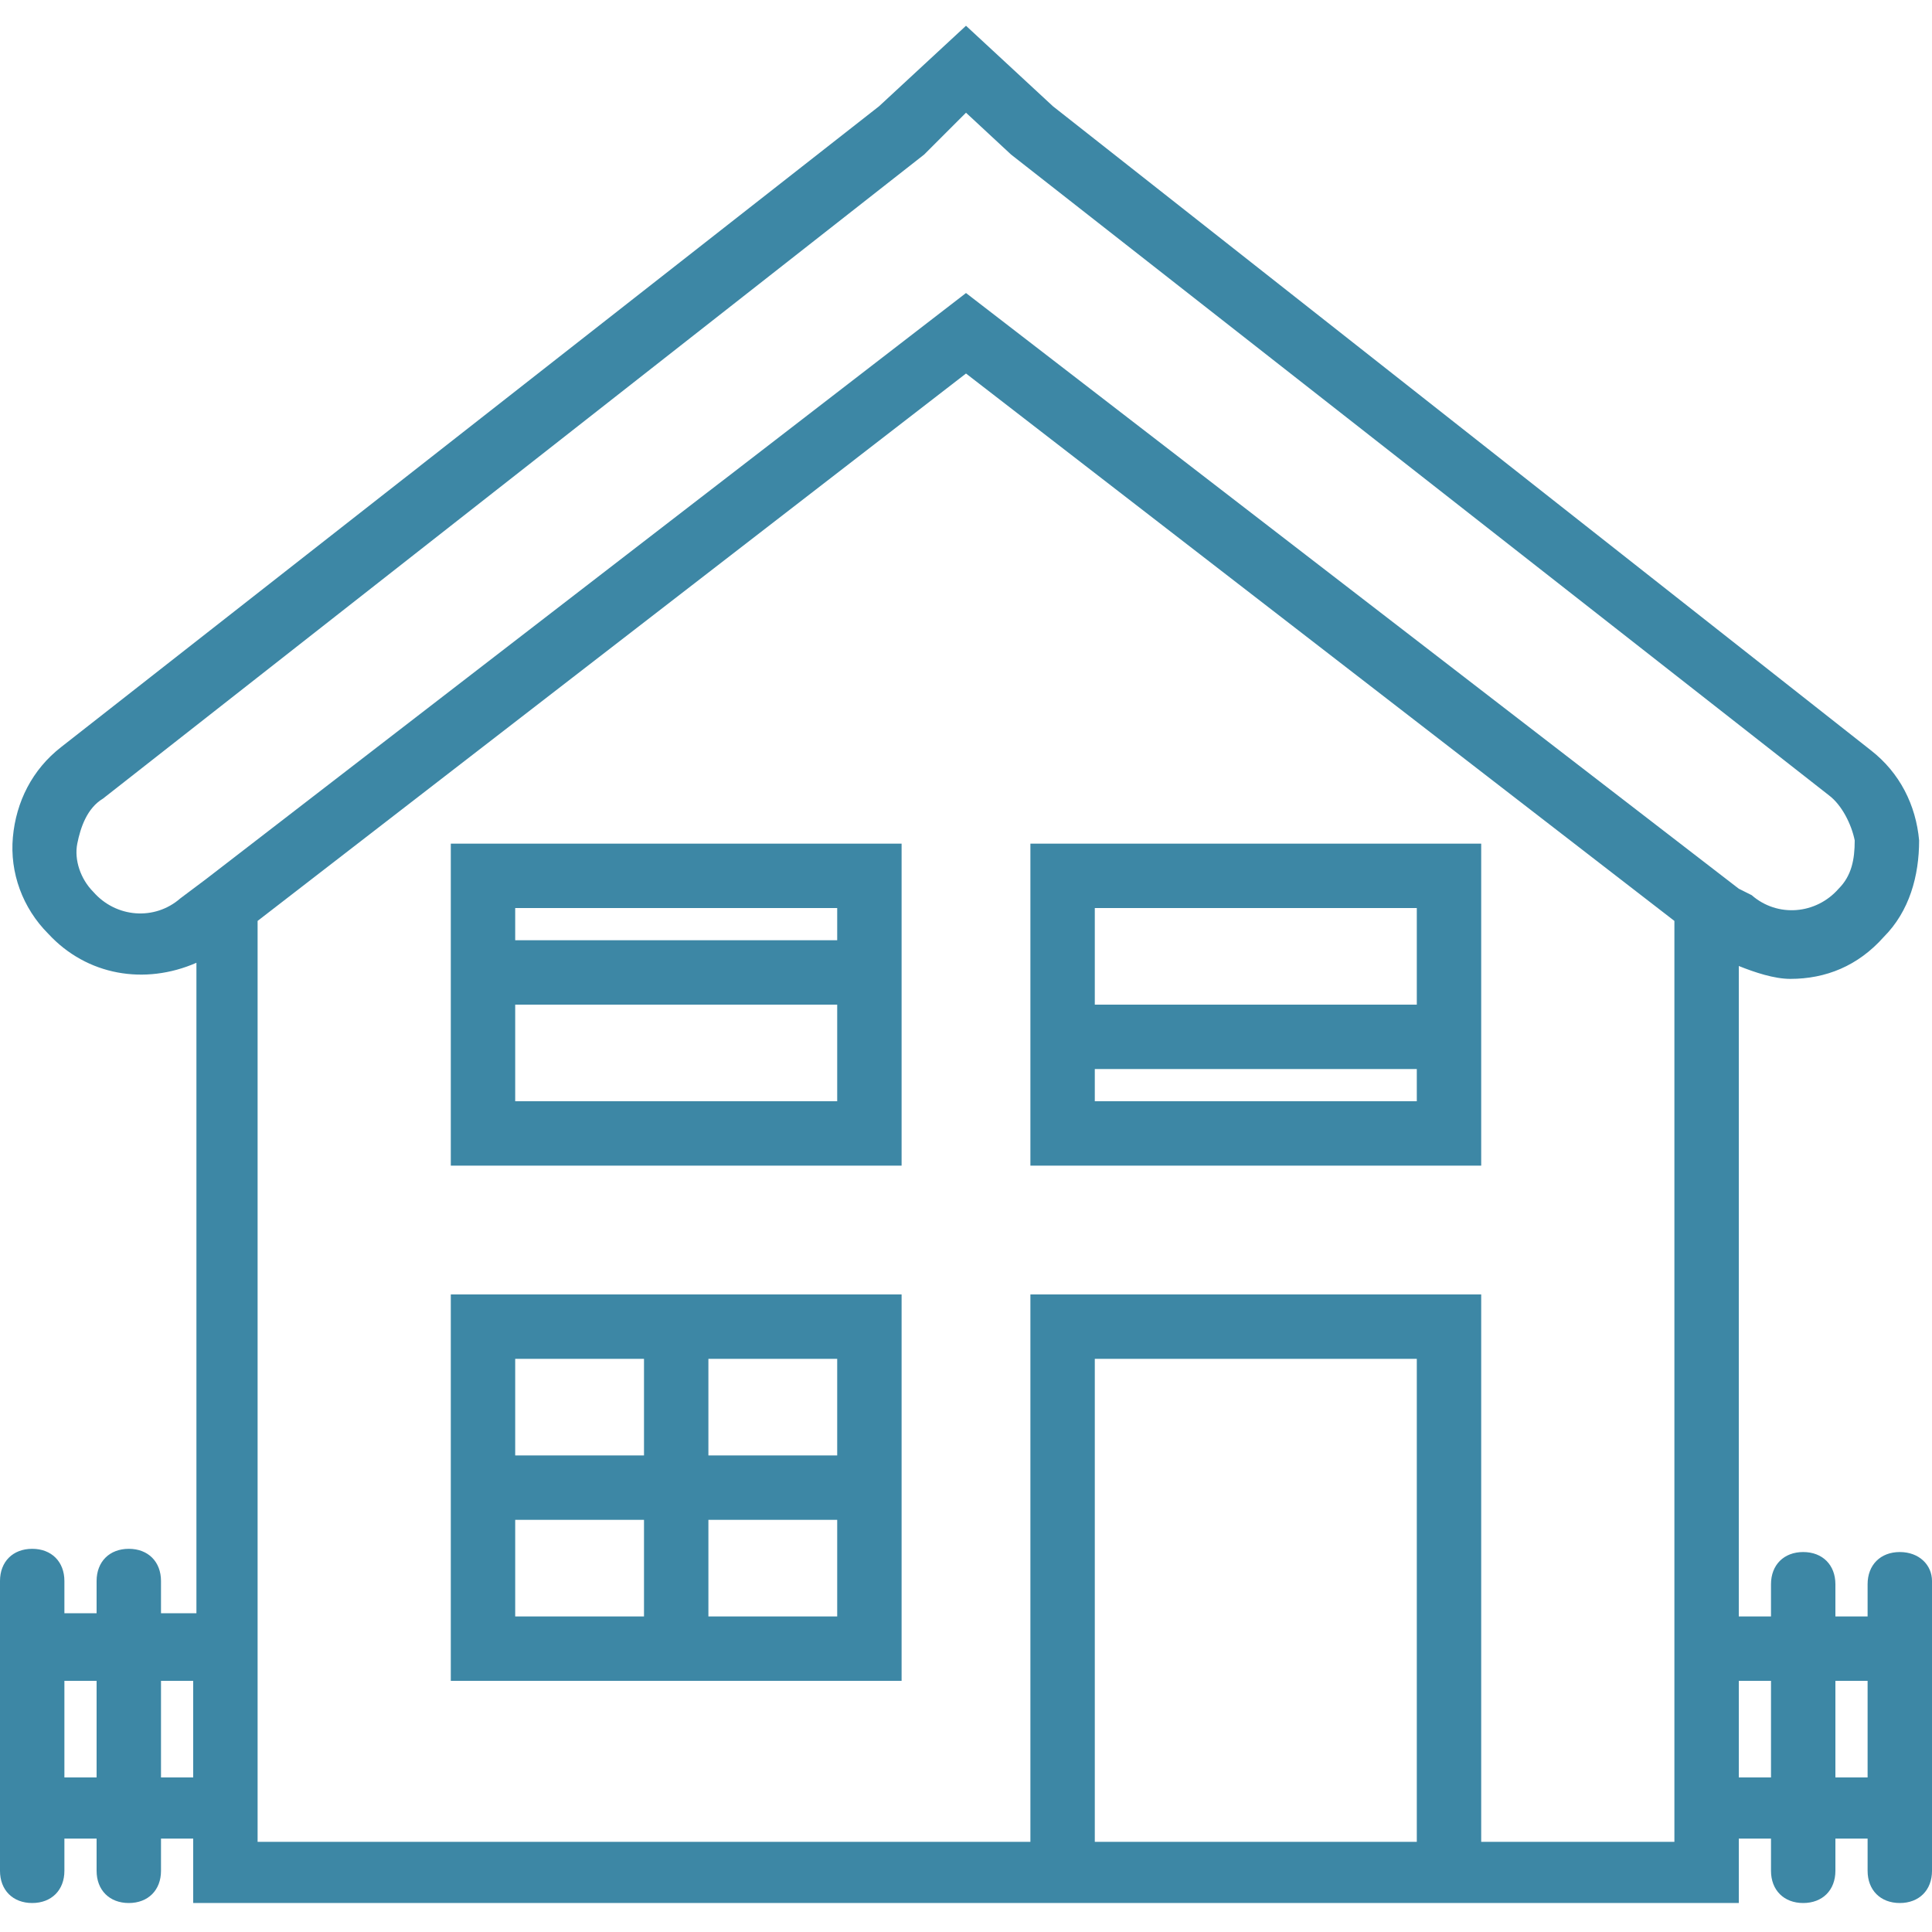
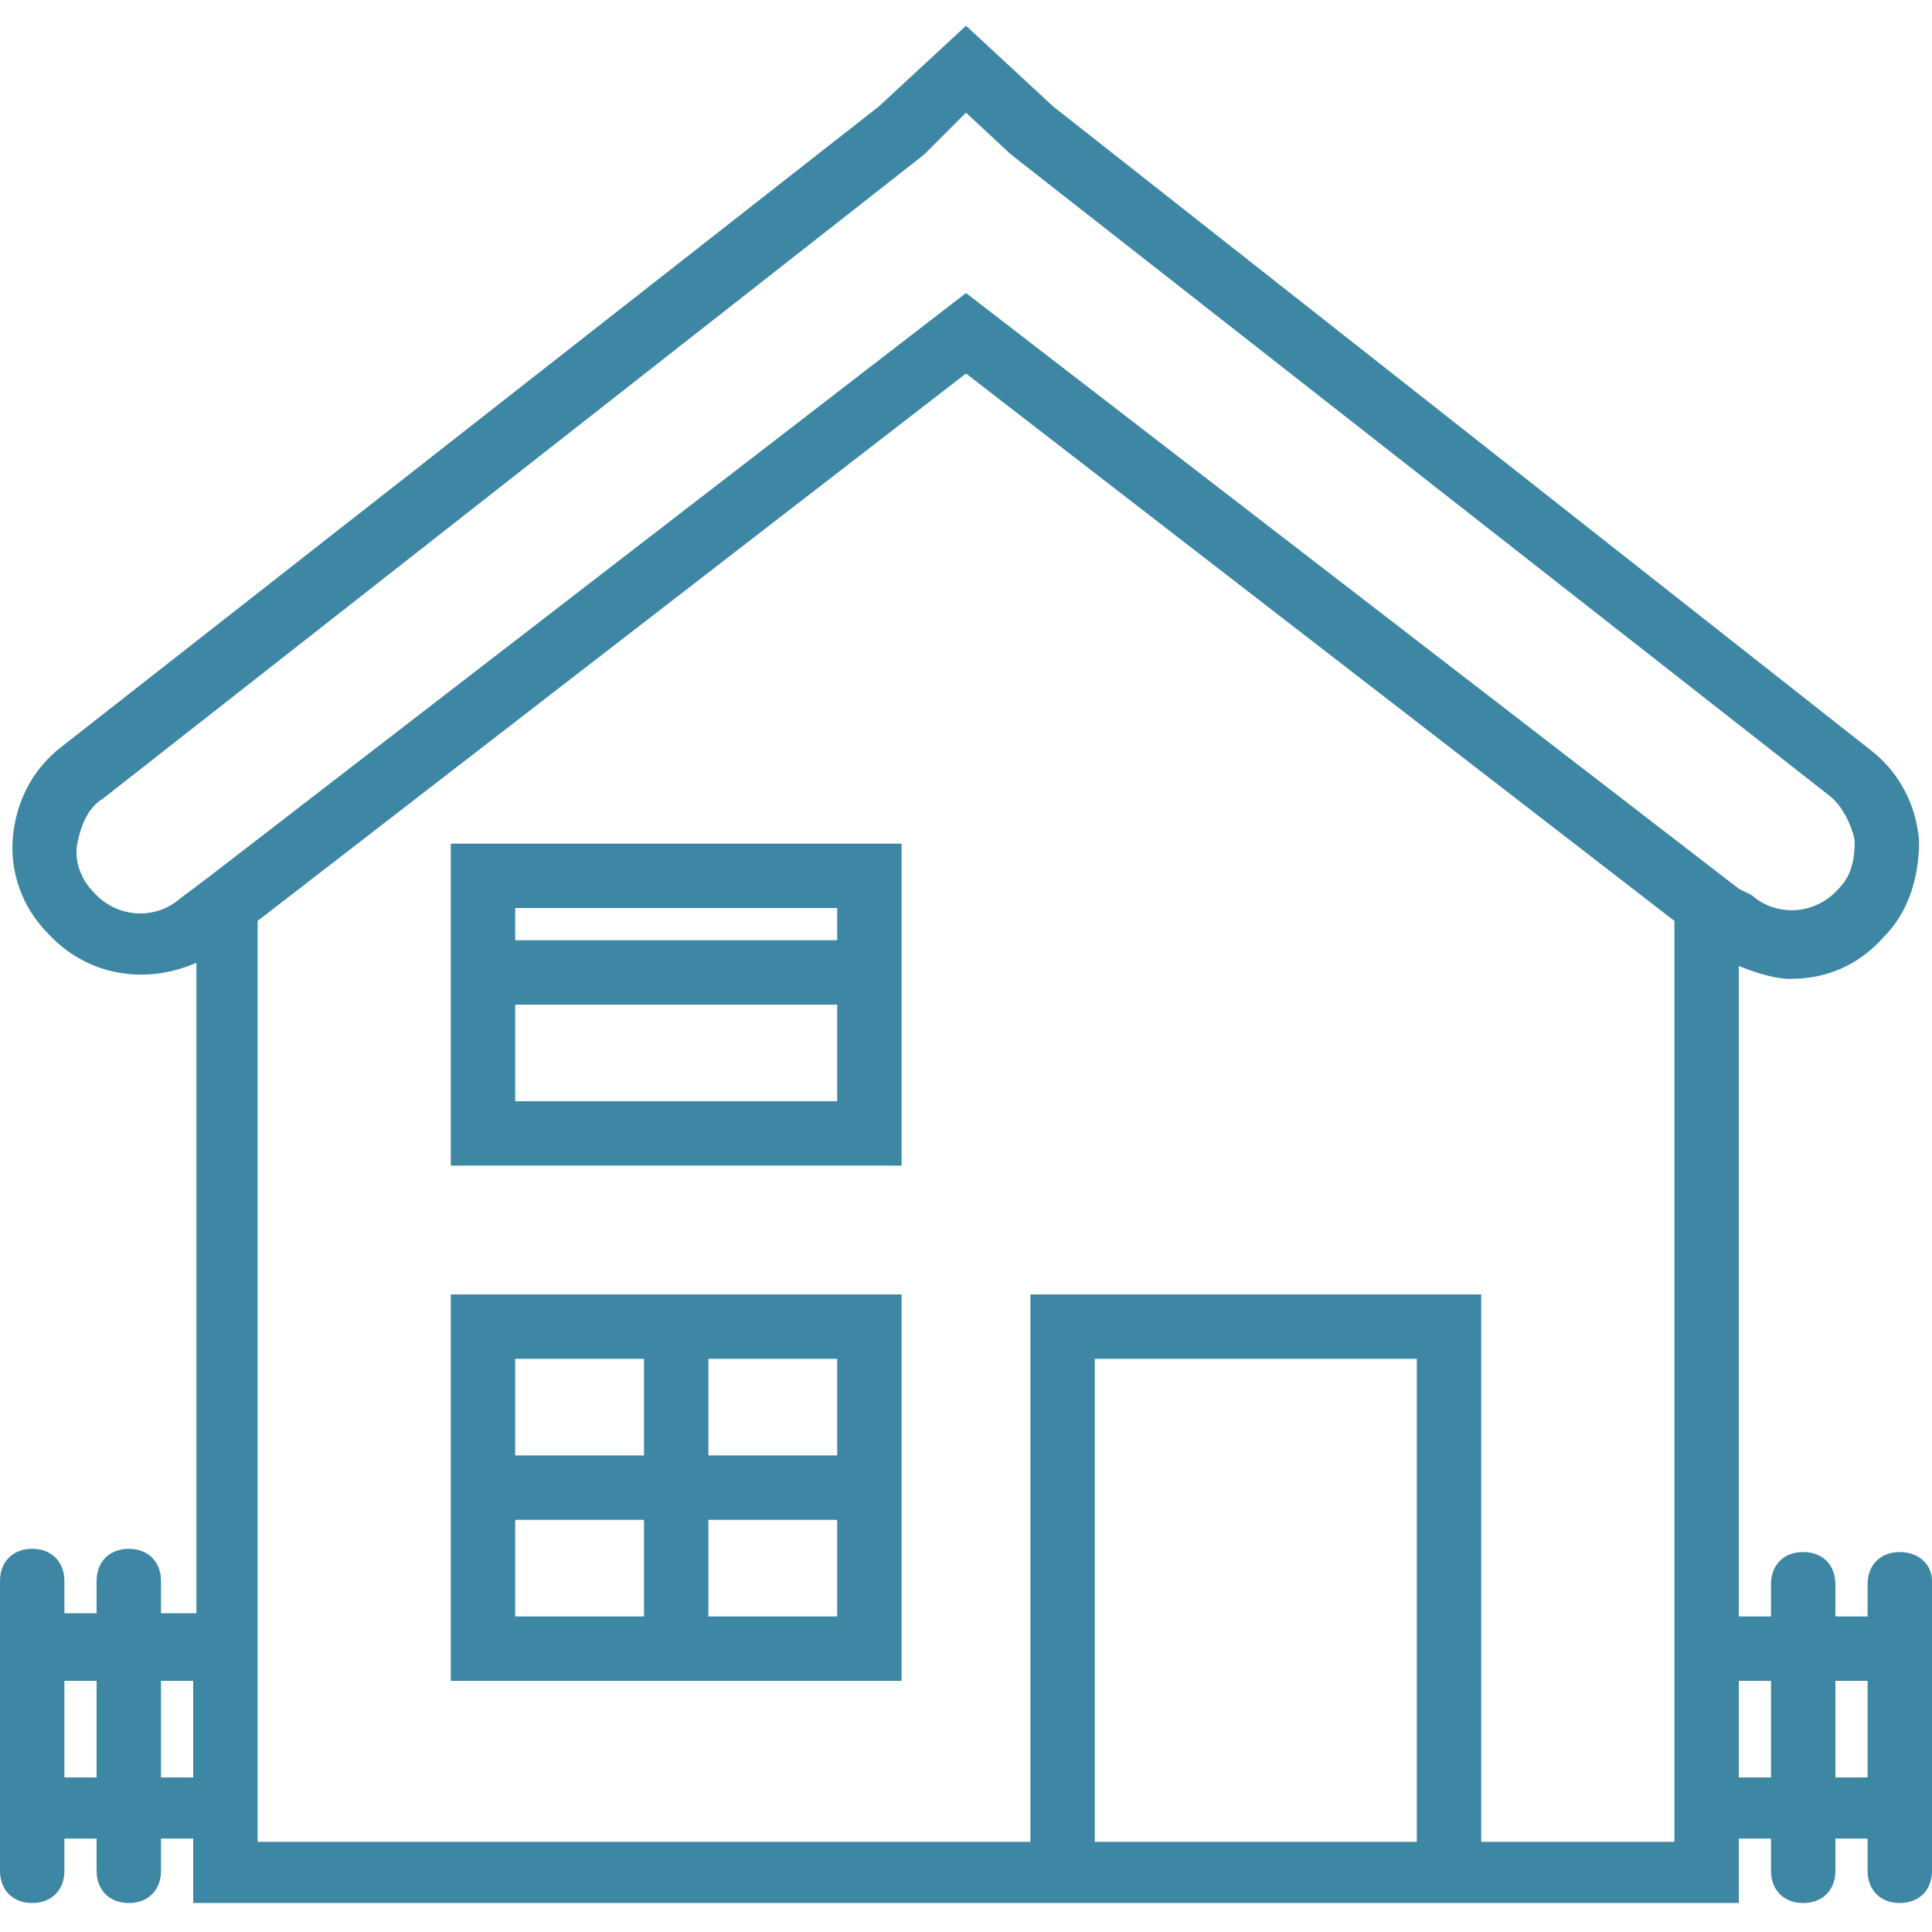
<svg xmlns="http://www.w3.org/2000/svg" version="1.1" id="Capa_1" x="0px" y="0px" viewBox="0 0 60 60" style="enable-background:new 0 0 60 60;" xml:space="preserve">
  <style type="text/css">
	.st0{fill:#3D87A5;}
</style>
  <g>
    <path class="st0" d="M14,36.2h14v-10H14V36.2z M16,34.2v-3h10v3H16z M26,28.2v1H16v-1H26z" />
    <path class="st0" d="M14,40.2v12h14v-12H14z M20,42.2v3h-4v-3H20z M16,47.2h4v3h-4V47.2z M22,50.2v-3h4v3H22z M26,45.2h-4v-3h4   V45.2z" />
-     <path class="st0" d="M32,36.2h14v-10H32V36.2z M34,34.2v-1h10v1H34z M44,28.2v3H34v-3H44z" />
    <path class="st0" d="M59,48.2c-0.6,0-1,0.4-1,1v1h-1v-1c0-0.6-0.4-1-1-1s-1,0.4-1,1v1h-1V30c0.5,0.2,1.1,0.4,1.6,0.4   c1.1,0,2.1-0.4,2.9-1.3c0.8-0.8,1.1-1.9,1.1-3c-0.1-1.1-0.6-2.1-1.5-2.8L32.7,3.3L30,0.8l-2.7,2.5L1.9,23.2C1,23.9,0.5,24.9,0.4,26   c-0.1,1.1,0.3,2.2,1.1,3c1.2,1.3,3,1.6,4.6,0.9v20.2H5v-1c0-0.6-0.4-1-1-1s-1,0.4-1,1v1H2v-1c0-0.6-0.4-1-1-1s-1,0.4-1,1v9   c0,0.6,0.4,1,1,1s1-0.4,1-1v-1h1v1c0,0.6,0.4,1,1,1s1-0.4,1-1v-1h1v2h26h14h8v-2h1v1c0,0.6,0.4,1,1,1s1-0.4,1-1v-1h1v1   c0,0.6,0.4,1,1,1s1-0.4,1-1v-9C60,48.6,59.6,48.2,59,48.2z M2.9,27.7c-0.4-0.4-0.6-1-0.5-1.5s0.3-1.1,0.8-1.4l25.5-20L30,3.5   l1.4,1.3l25.4,19.9c0.4,0.3,0.7,0.9,0.8,1.4c0,0.6-0.1,1.1-0.5,1.5c-0.7,0.8-1.9,0.9-2.7,0.2L54,27.6l0,0L30,9.1L6.4,27.3l0,0   l-0.8,0.6C4.8,28.6,3.6,28.5,2.9,27.7z M2,55.2v-3h1v3H2z M5,55.2v-3h1v3H5z M34,57.2v-15h10v15H34z M52,57.2h-6v-17H32v17H8V28.6   l22-17l22,17V57.2z M54,55.2v-3h1v3H54z M57,55.2v-3h1v3H57z" />
  </g>
</svg>